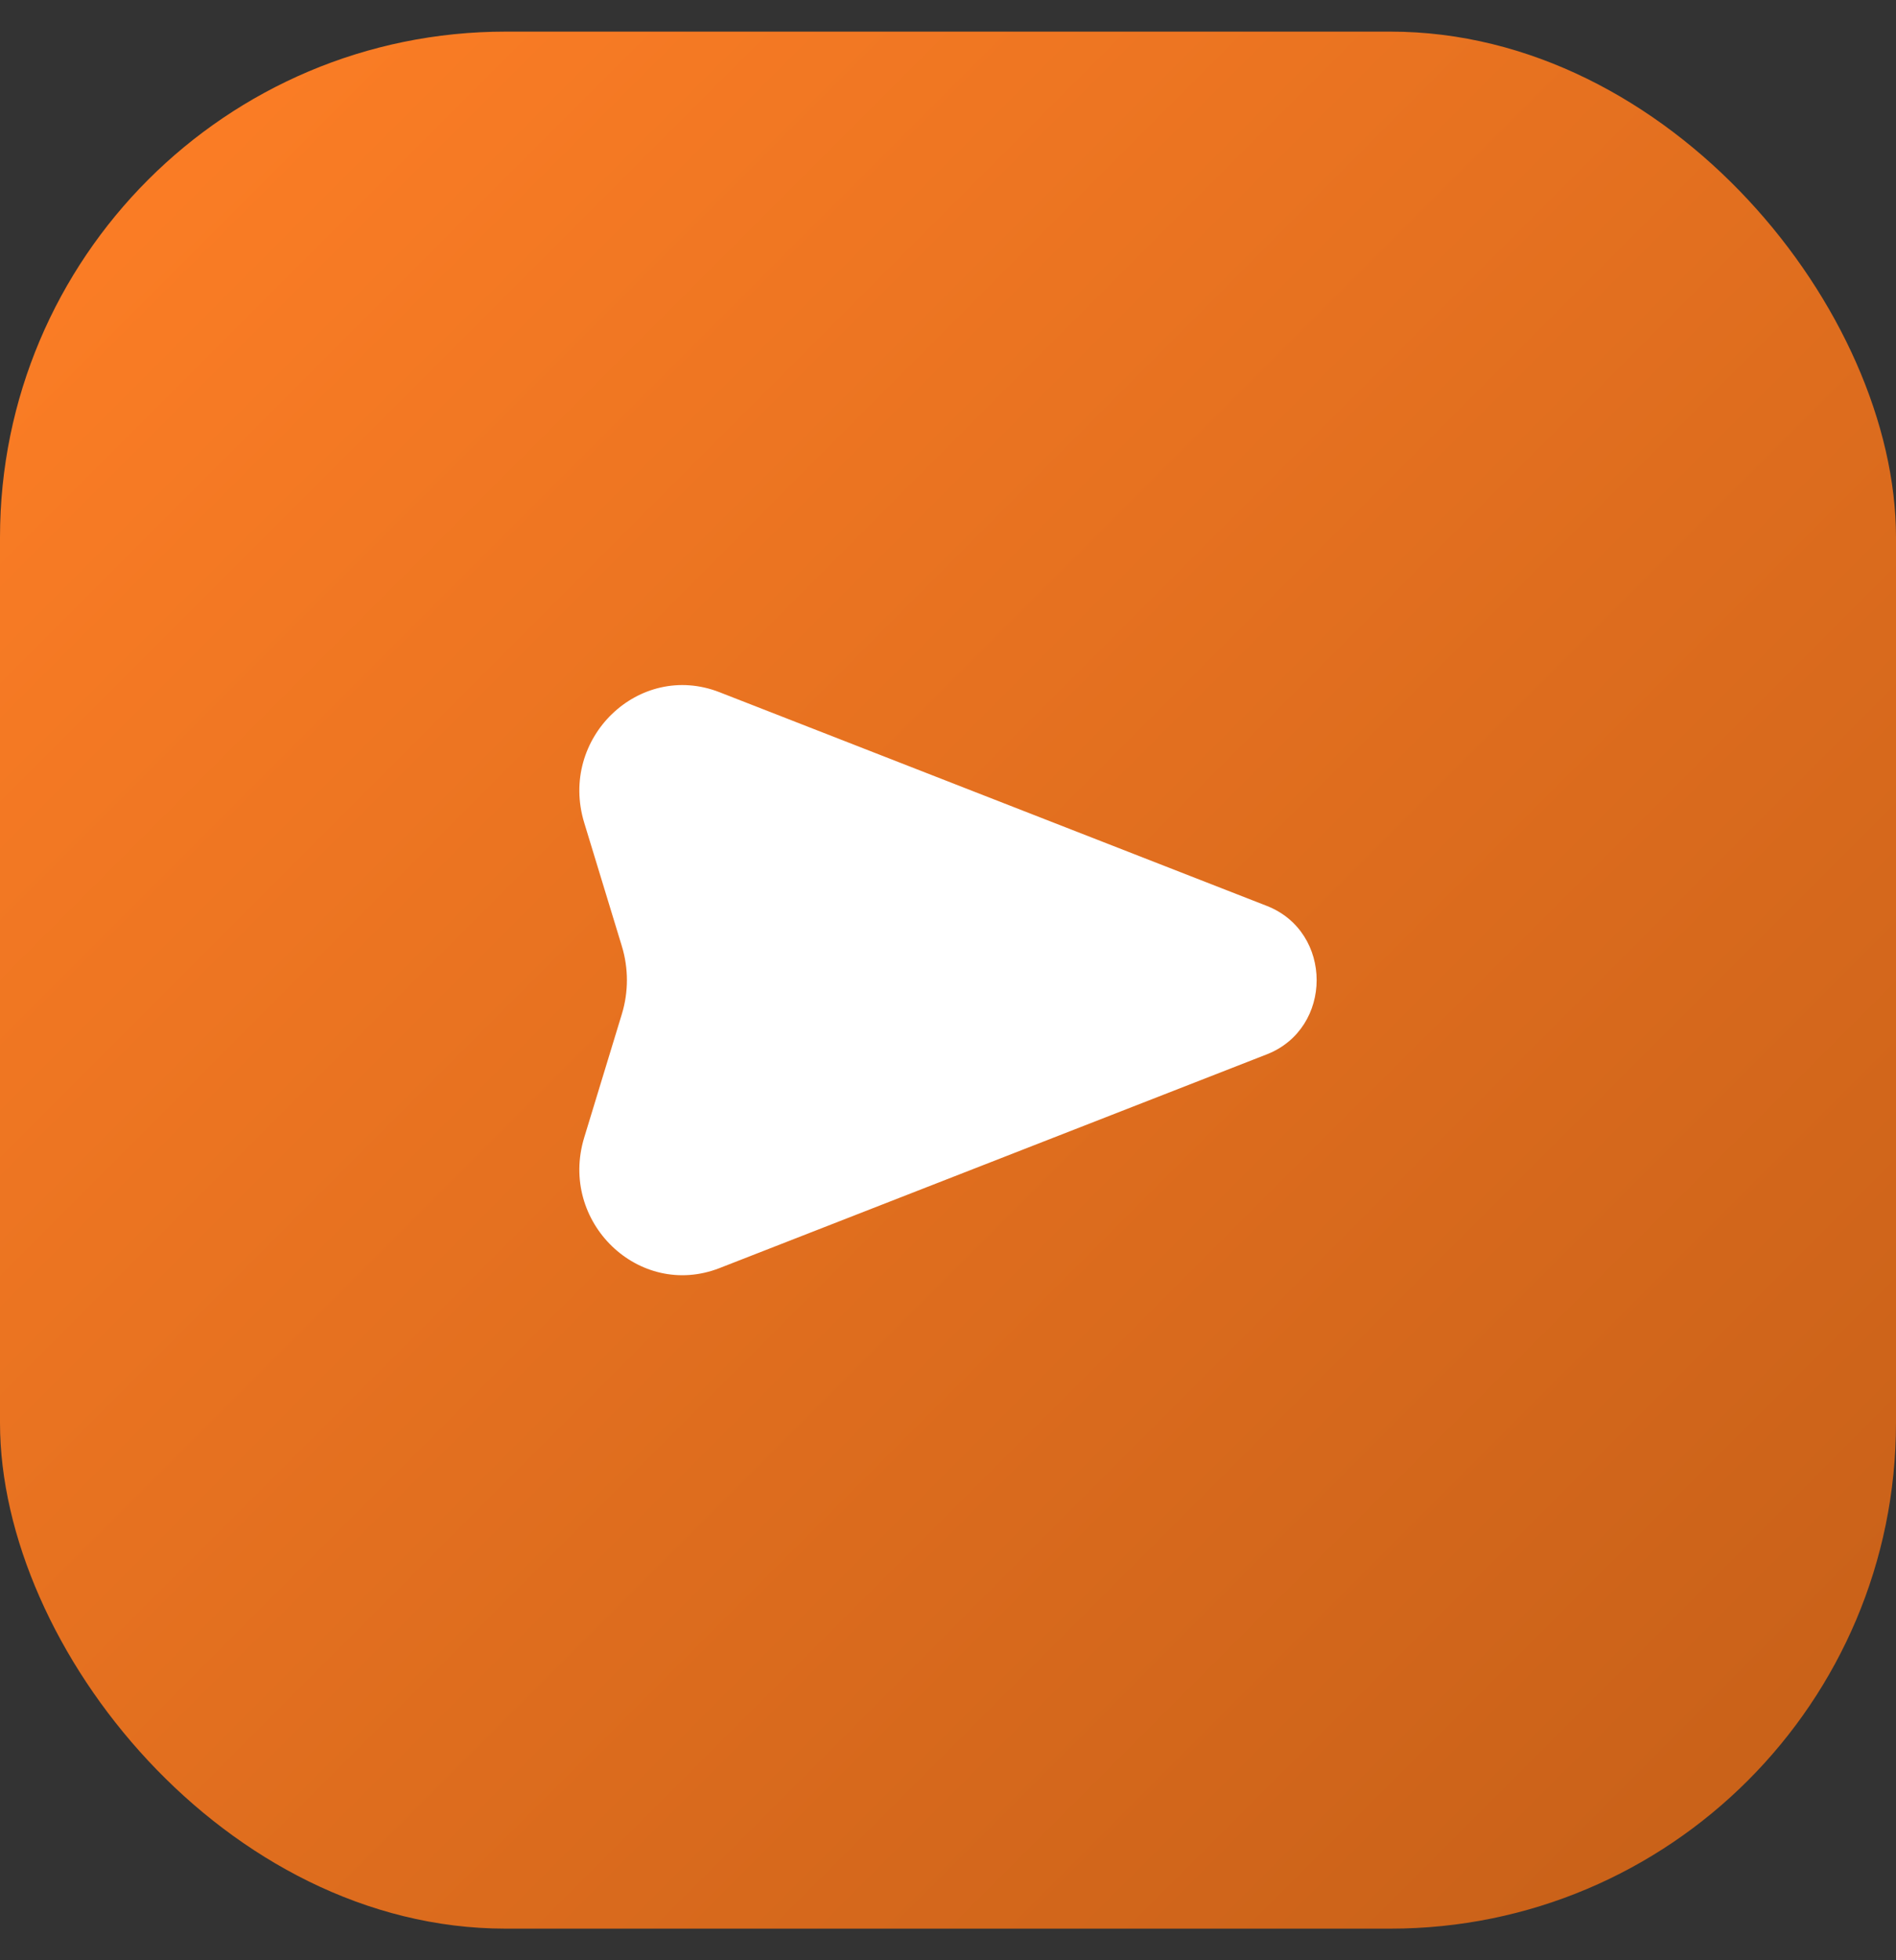
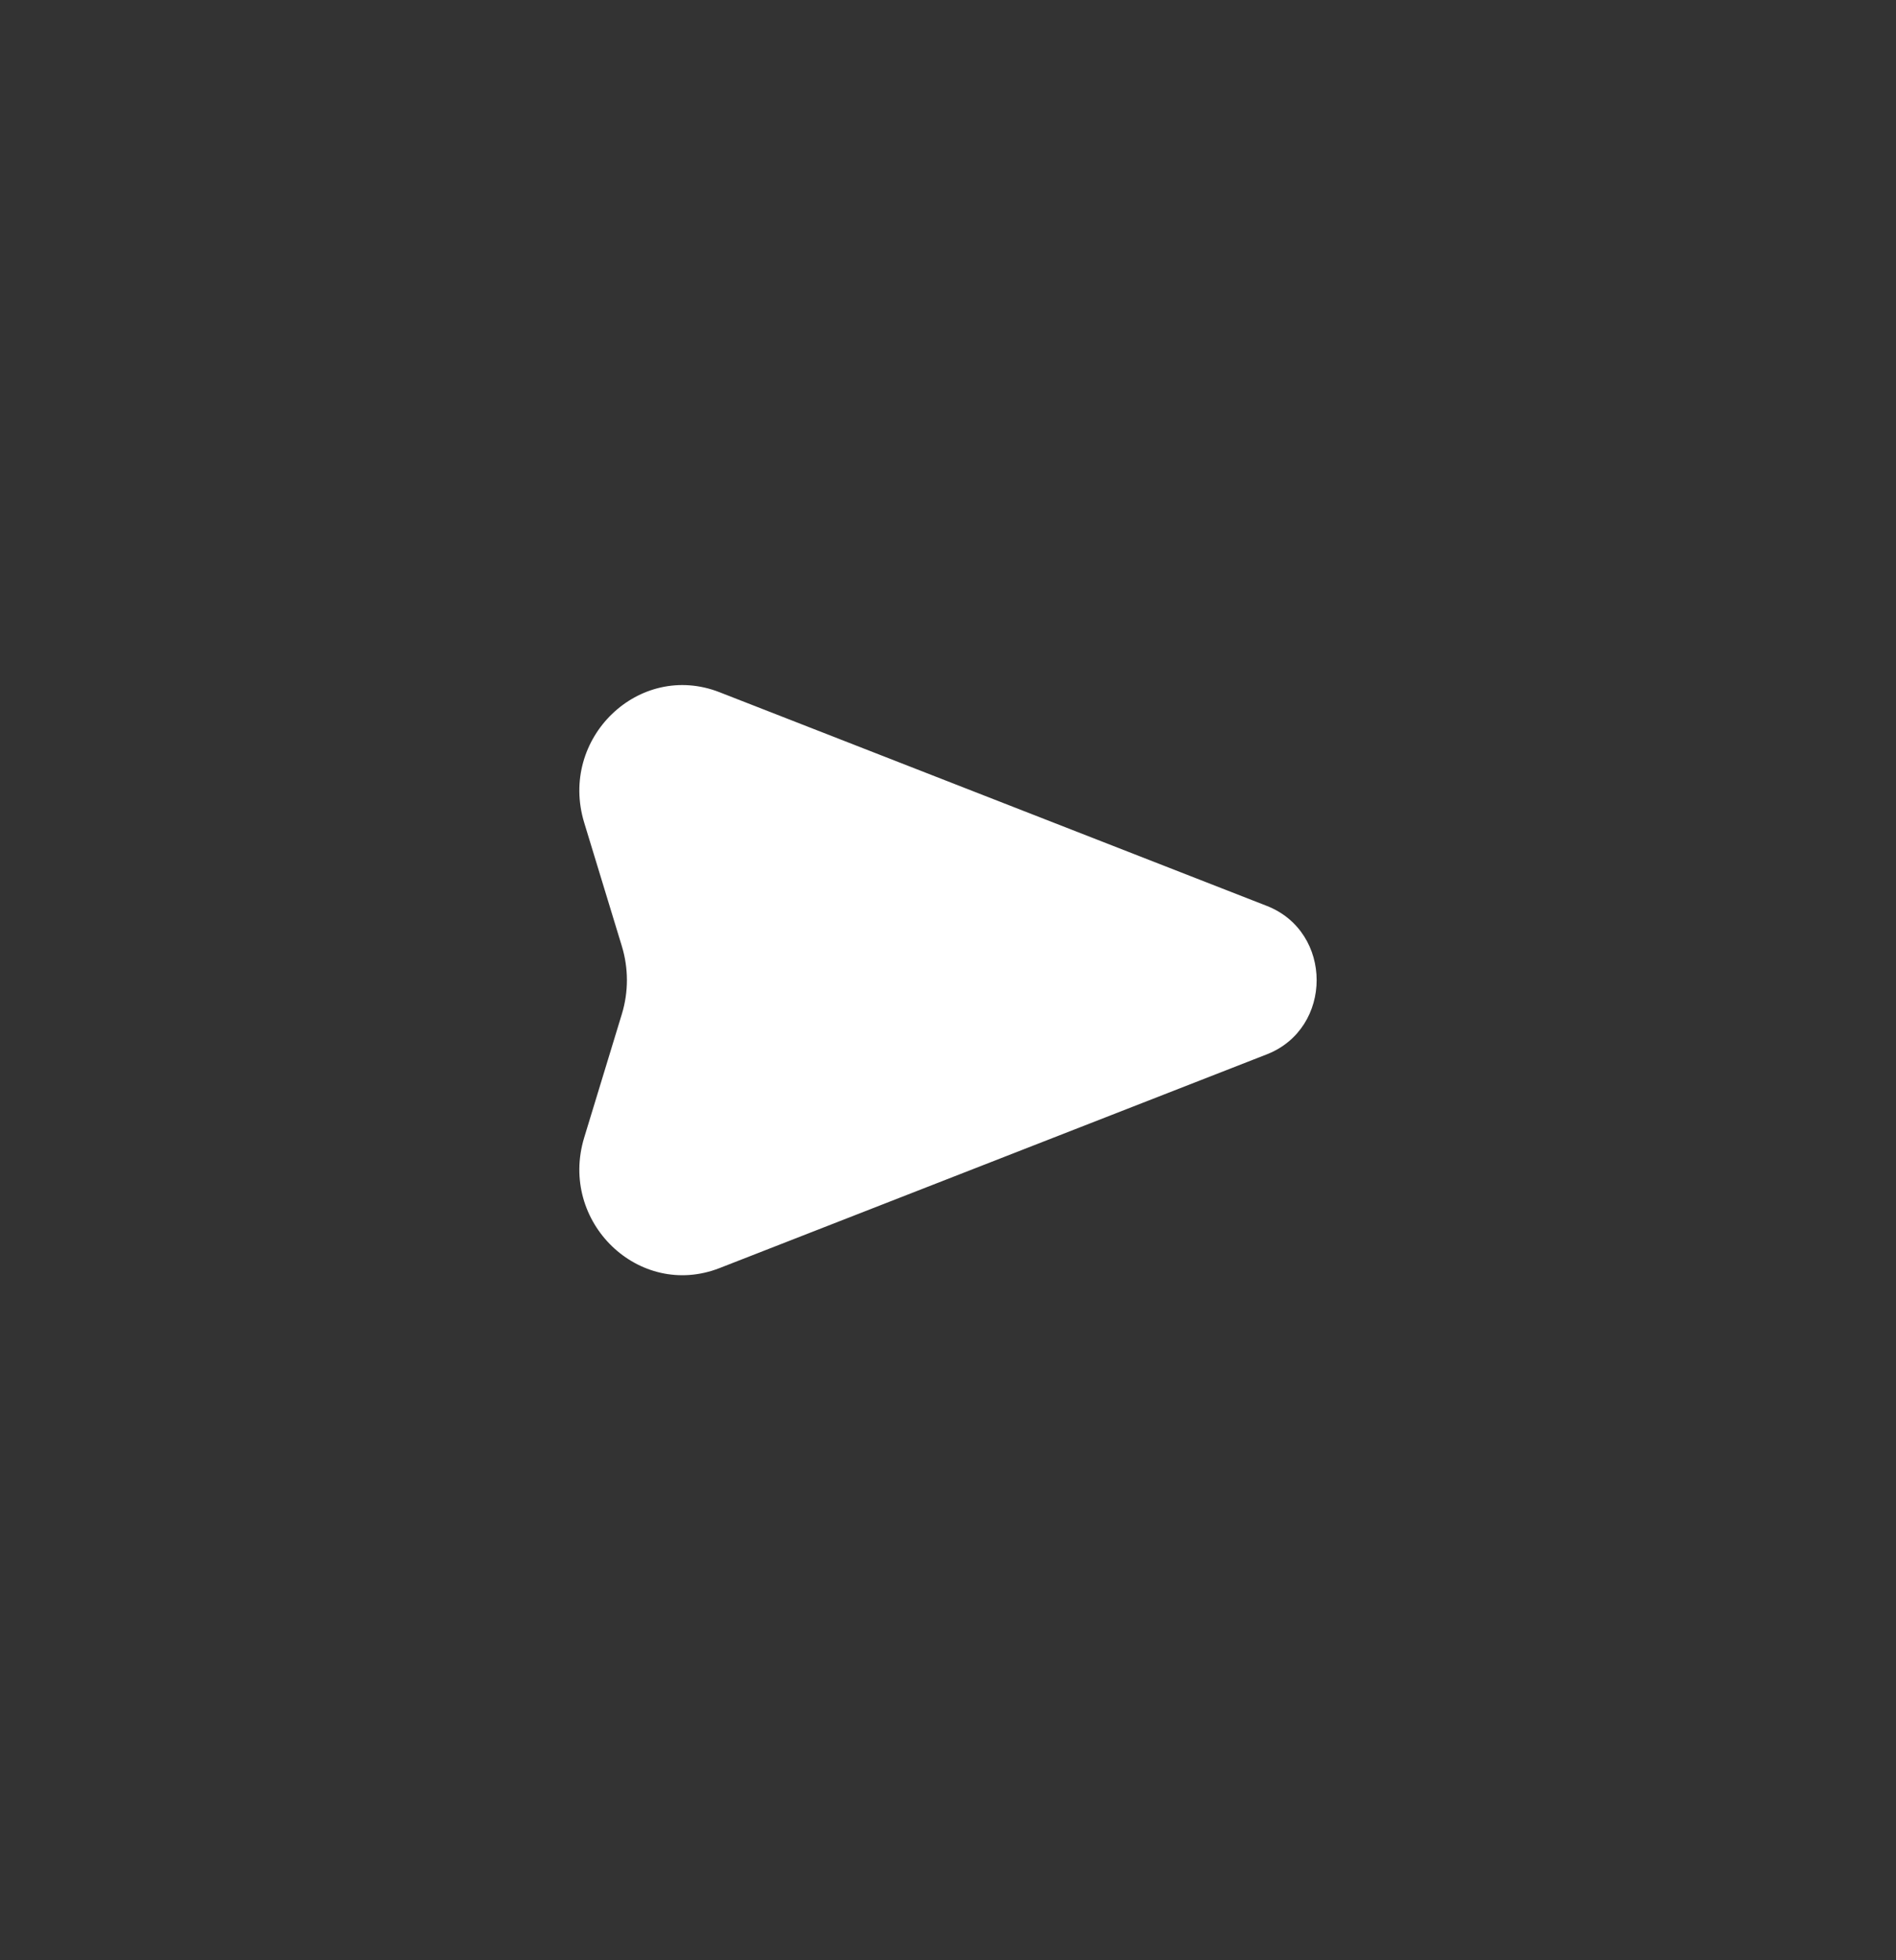
<svg xmlns="http://www.w3.org/2000/svg" width="30" height="31" viewBox="0 0 30 31" fill="none">
  <rect x="0" y="0" width="30" height="31" fill="#333333" stroke="none" />
-   <rect y="0.5" width="30" height="30" rx="8" fill="url(#paint0_linear_90_577)" />
  <path fill-rule="evenodd" clip-rule="evenodd" d="M20.044 16.674C21.096 16.263 21.096 14.737 20.044 14.326L11.385 10.947C10.11 10.449 8.837 11.676 9.244 13.011L9.84 14.965C9.946 15.313 9.946 15.687 9.84 16.035L9.244 17.989C8.837 19.324 10.11 20.551 11.385 20.054L20.044 16.674Z" fill="white" />
  <defs>
    <linearGradient id="paint0_linear_90_577" x1="0" y1="0.5" x2="30" y2="30.5" gradientUnits="userSpaceOnUse">
      <stop stop-color="#FF7F26" />
      <stop offset="1" stop-color="#C55F18" />
    </linearGradient>
  </defs>
</svg>